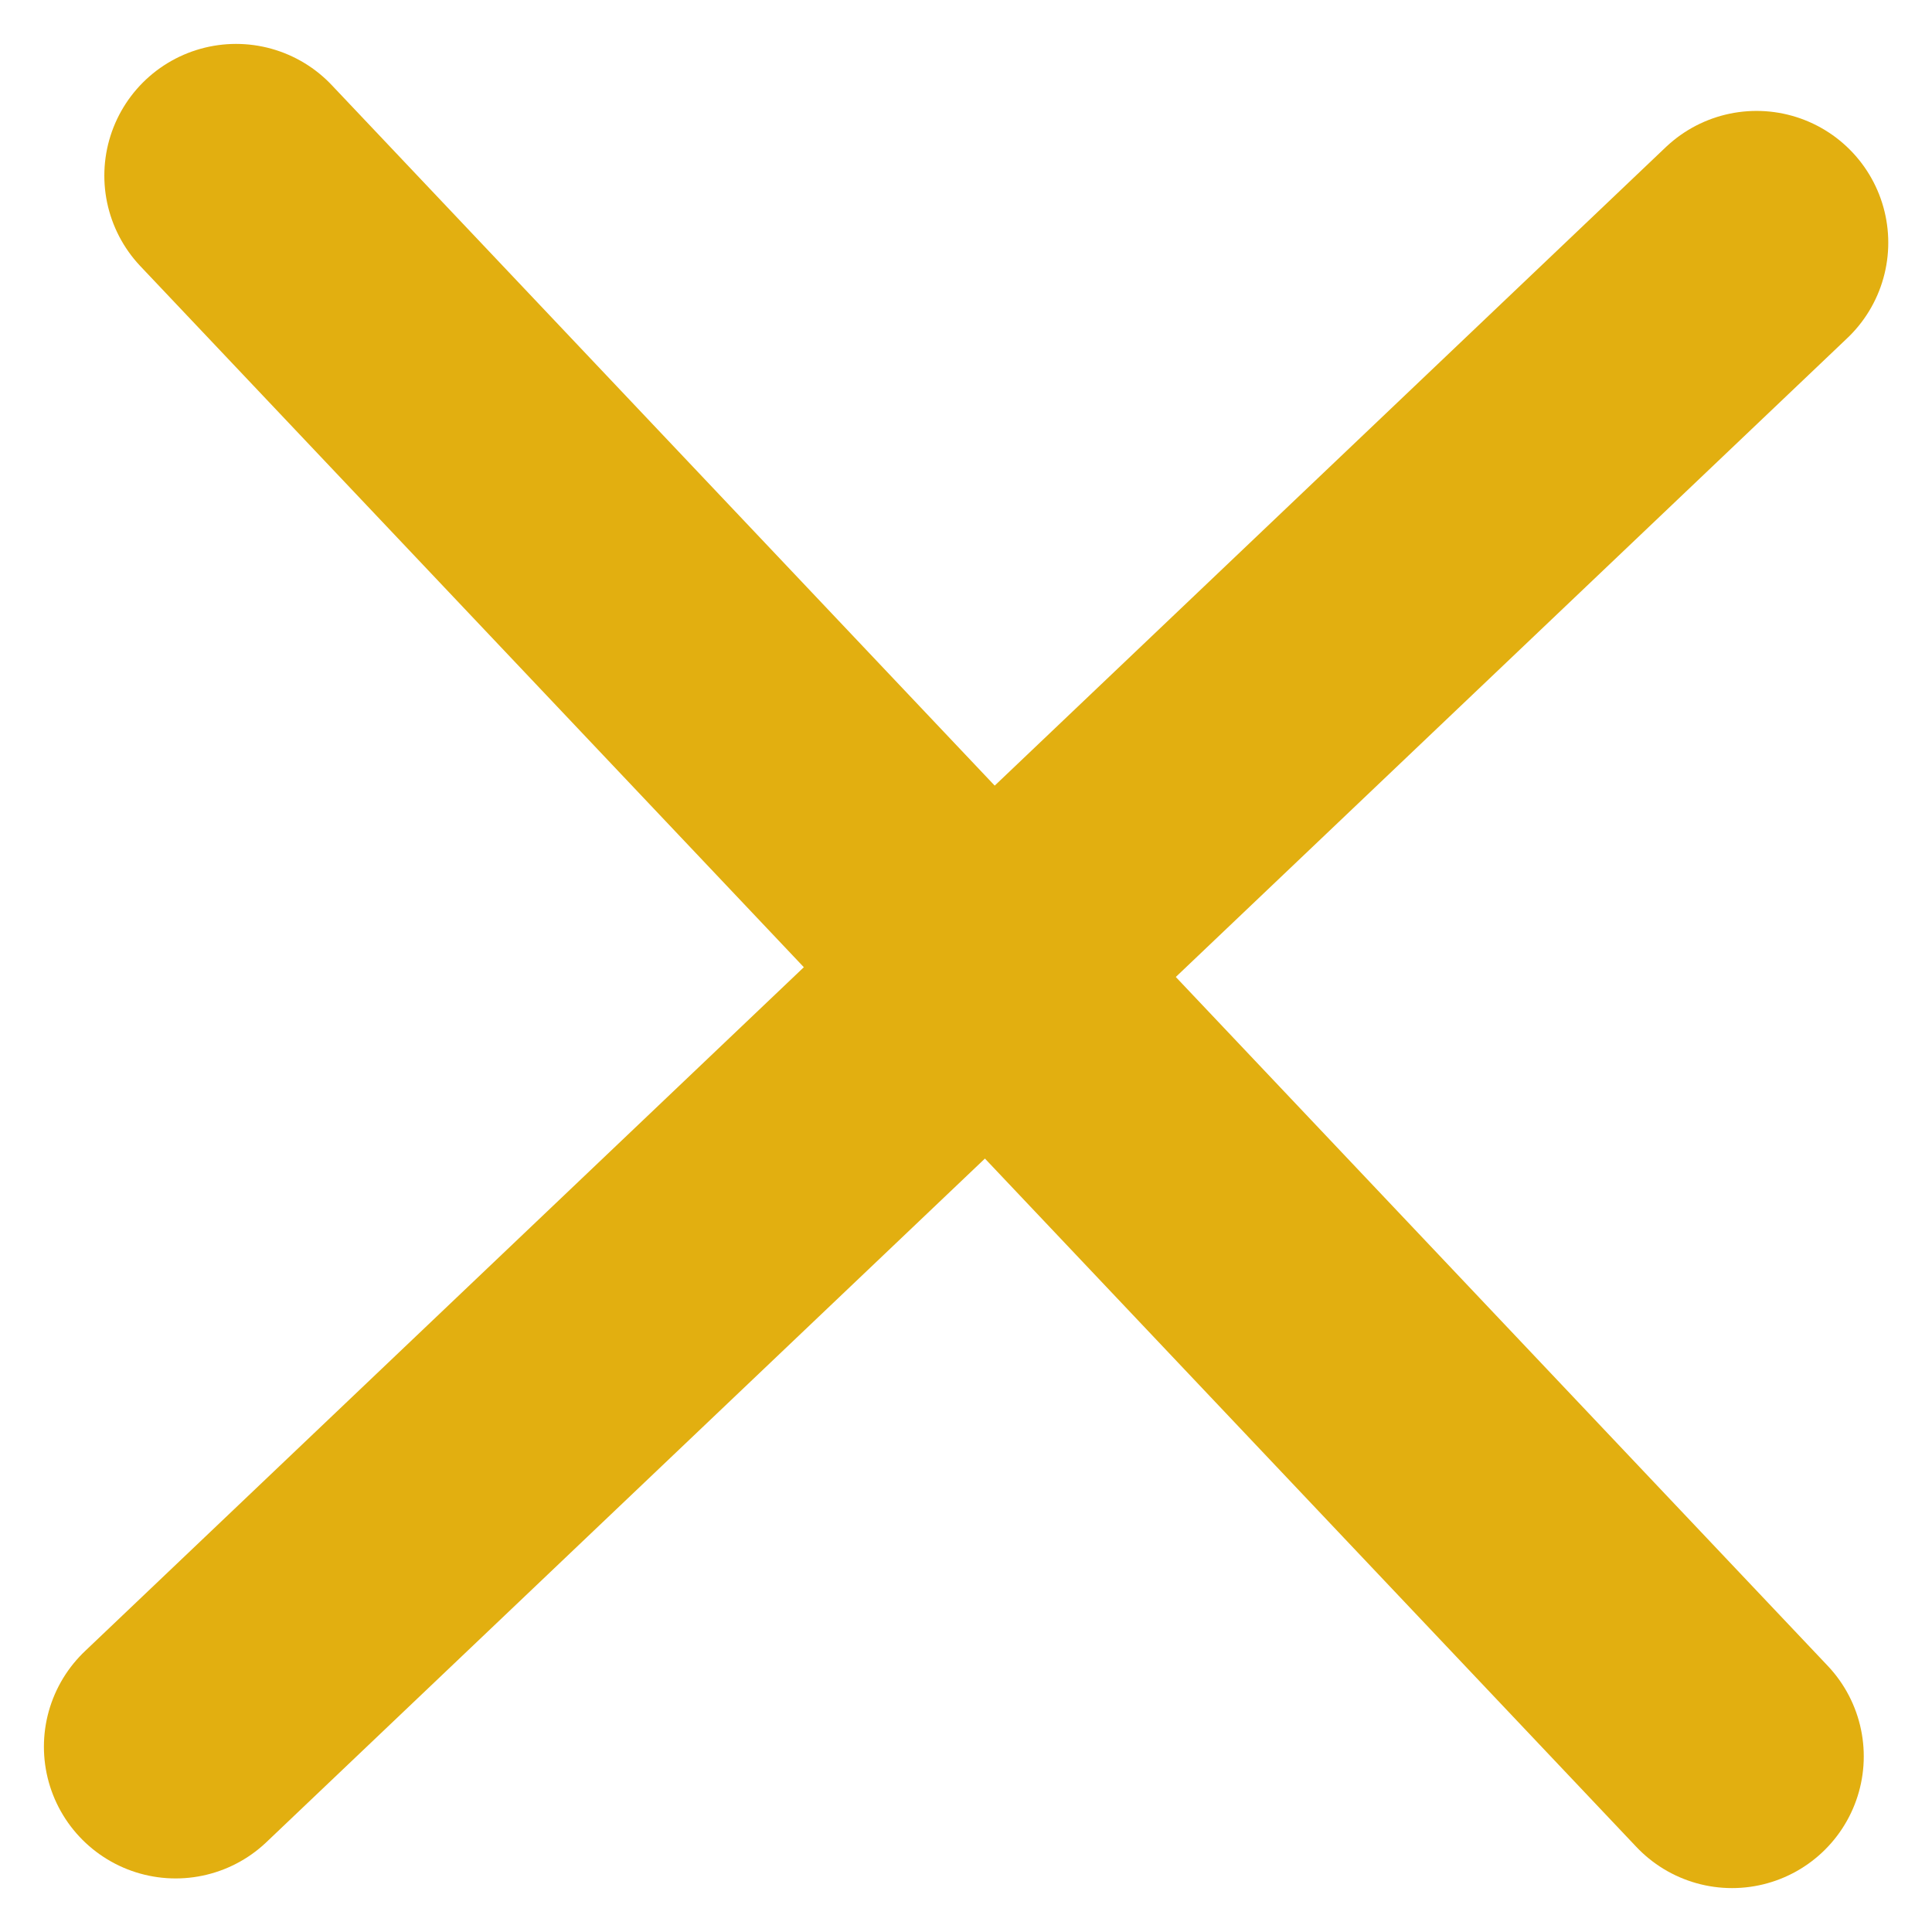
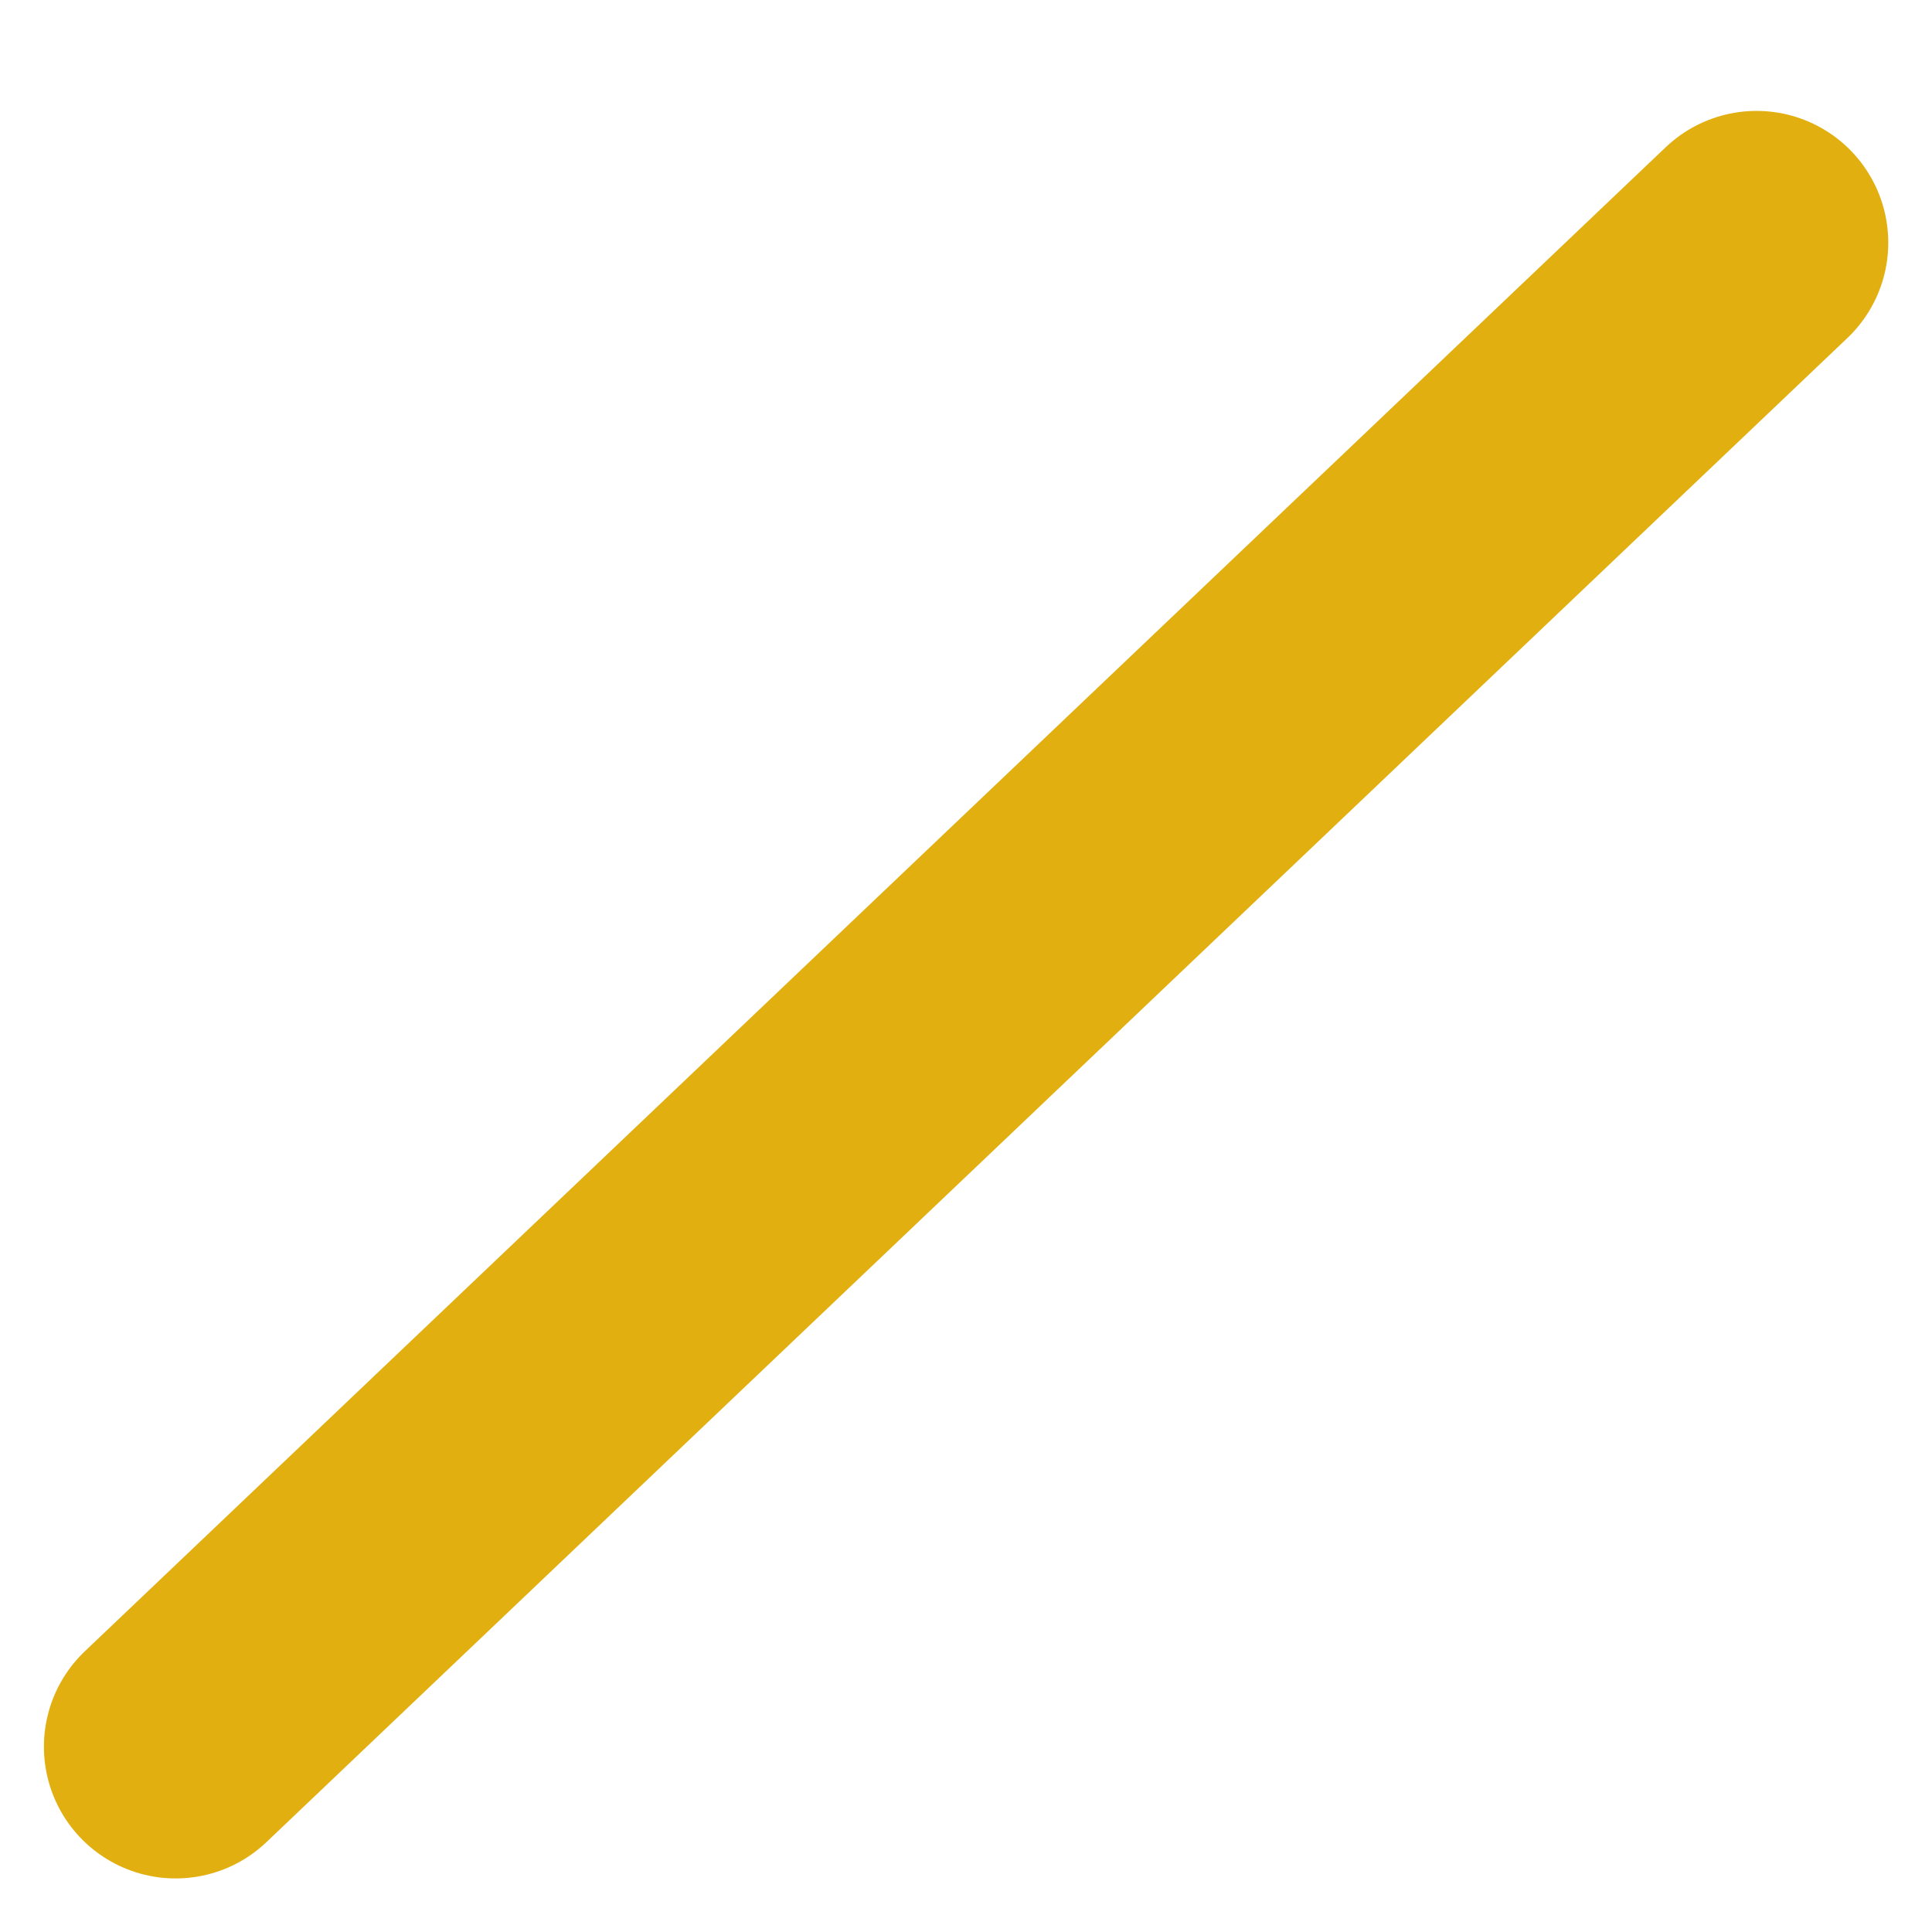
<svg xmlns="http://www.w3.org/2000/svg" width="22" height="22" viewBox="0 0 22 22" fill="none">
-   <path d="M2.688 2L19.723 20" stroke="#E2AF10" stroke-width="3" stroke-linecap="round" />
  <path d="M2 19.89L20.002 2.763" stroke="#E2AF10" stroke-width="3" stroke-linecap="round" />
</svg>